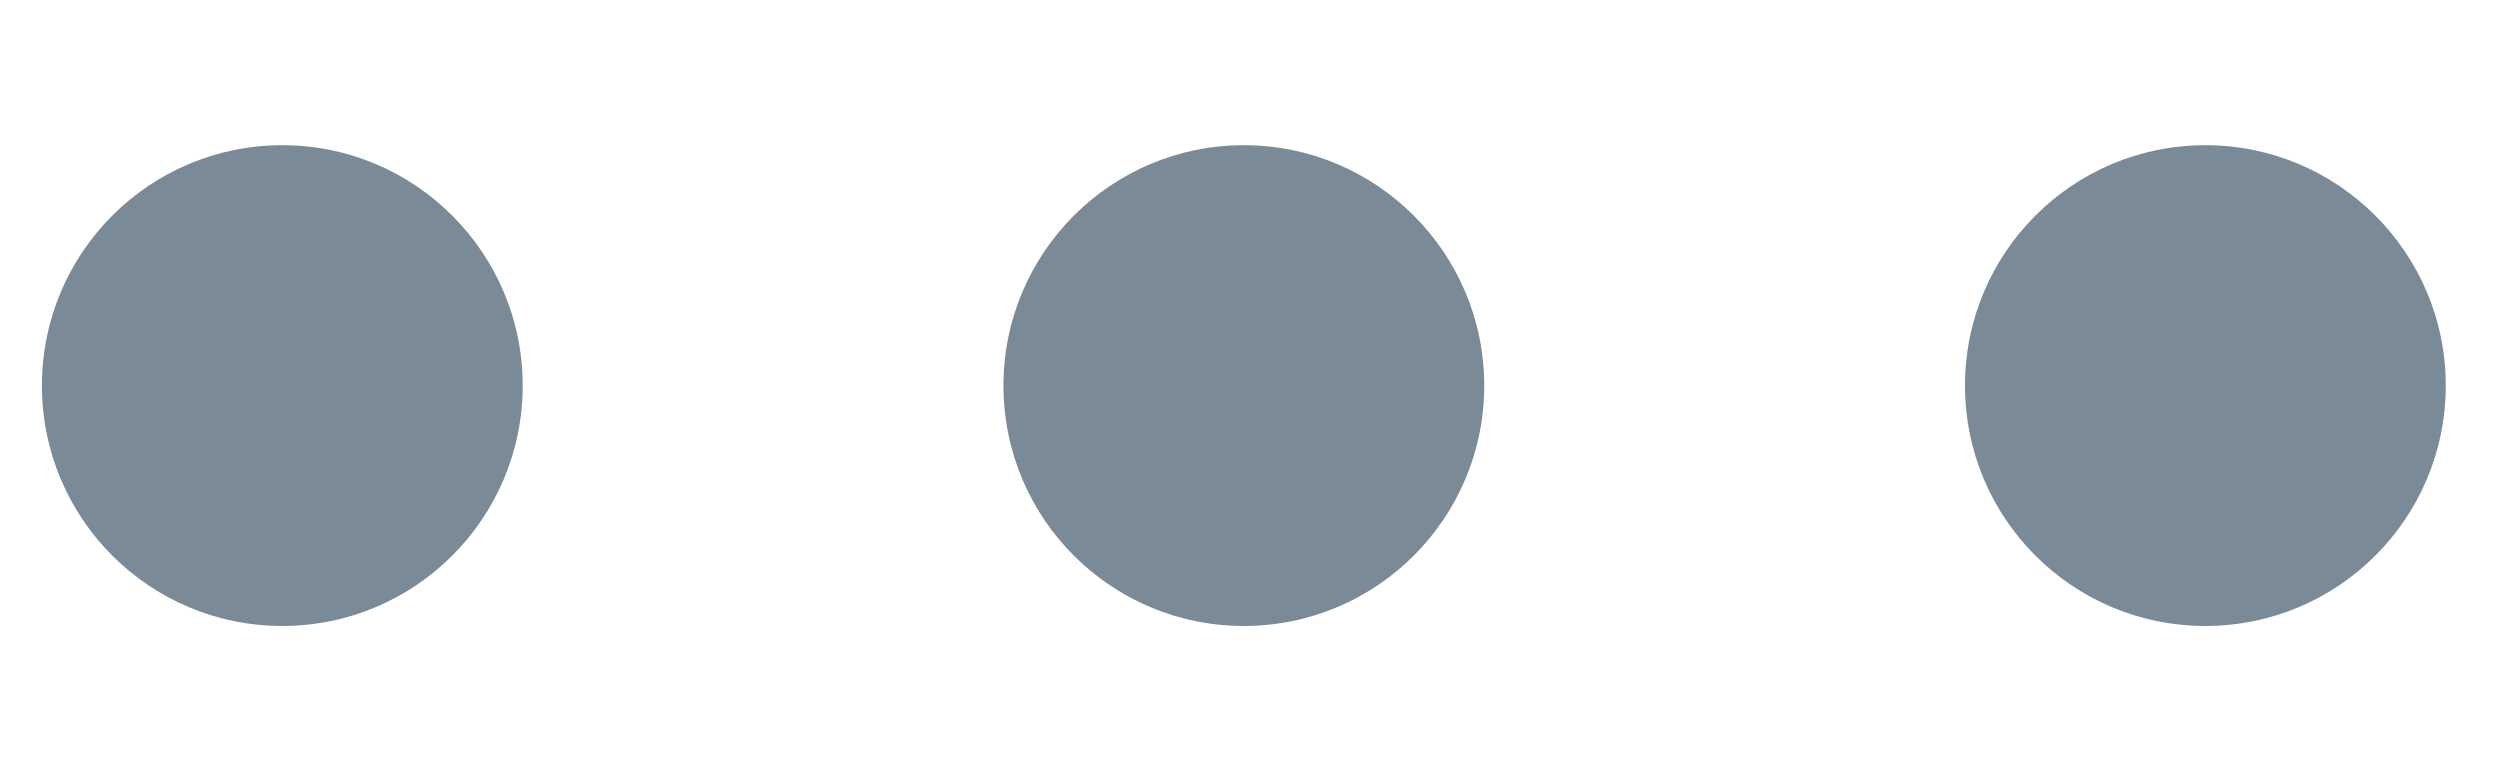
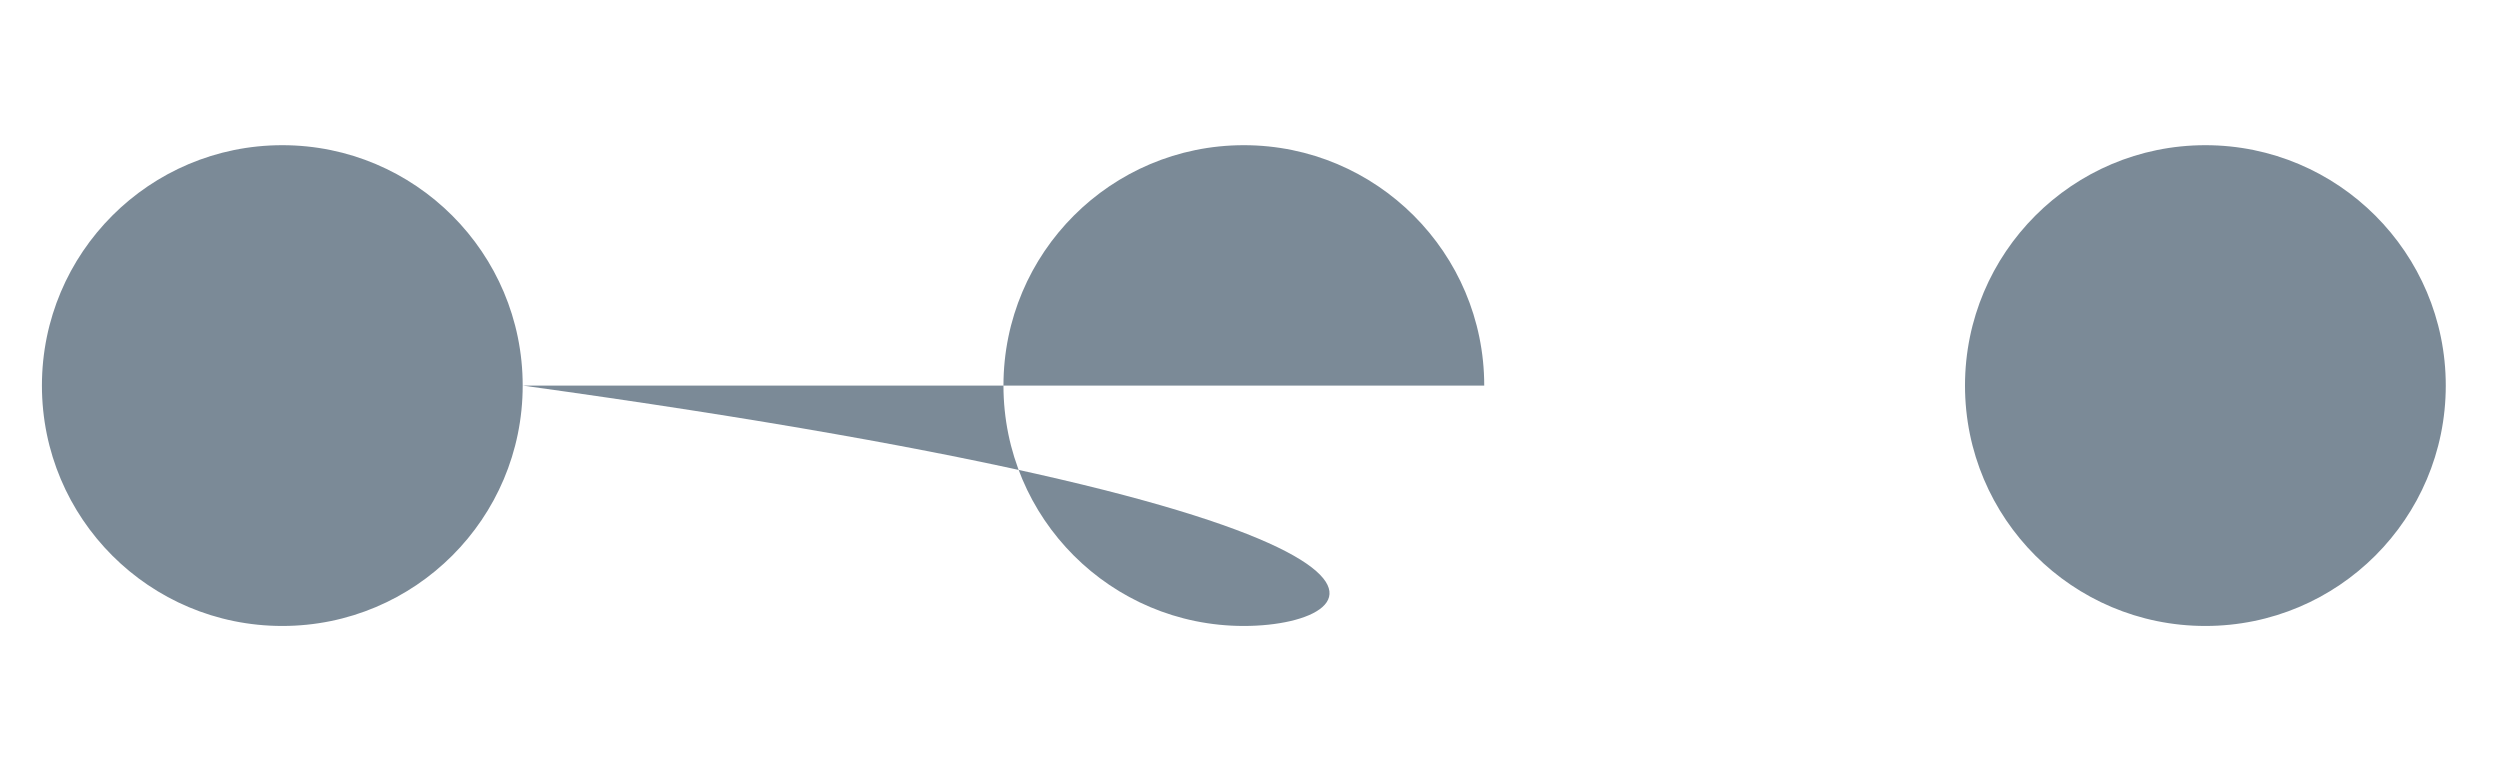
<svg xmlns="http://www.w3.org/2000/svg" width="13" height="4" viewBox="0 0 13 4" fill="none">
-   <path d="M2.718 2.005C2.718 2.696 2.158 3.255 1.468 3.255C0.777 3.255 0.218 2.696 0.218 2.005C0.218 1.315 0.777 0.755 1.468 0.755C2.158 0.755 2.718 1.315 2.718 2.005ZM7.718 2.005C7.718 2.696 7.158 3.255 6.468 3.255C5.777 3.255 5.218 2.696 5.218 2.005C5.218 1.315 5.777 0.755 6.468 0.755C7.158 0.755 7.718 1.315 7.718 2.005ZM11.468 3.255C12.158 3.255 12.718 2.696 12.718 2.005C12.718 1.315 12.158 0.755 11.468 0.755C10.777 0.755 10.218 1.315 10.218 2.005C10.218 2.696 10.777 3.255 11.468 3.255Z" fill="#7B8A97" />
+   <path d="M2.718 2.005C2.718 2.696 2.158 3.255 1.468 3.255C0.777 3.255 0.218 2.696 0.218 2.005C0.218 1.315 0.777 0.755 1.468 0.755C2.158 0.755 2.718 1.315 2.718 2.005ZC7.718 2.696 7.158 3.255 6.468 3.255C5.777 3.255 5.218 2.696 5.218 2.005C5.218 1.315 5.777 0.755 6.468 0.755C7.158 0.755 7.718 1.315 7.718 2.005ZM11.468 3.255C12.158 3.255 12.718 2.696 12.718 2.005C12.718 1.315 12.158 0.755 11.468 0.755C10.777 0.755 10.218 1.315 10.218 2.005C10.218 2.696 10.777 3.255 11.468 3.255Z" fill="#7B8A97" />
</svg>